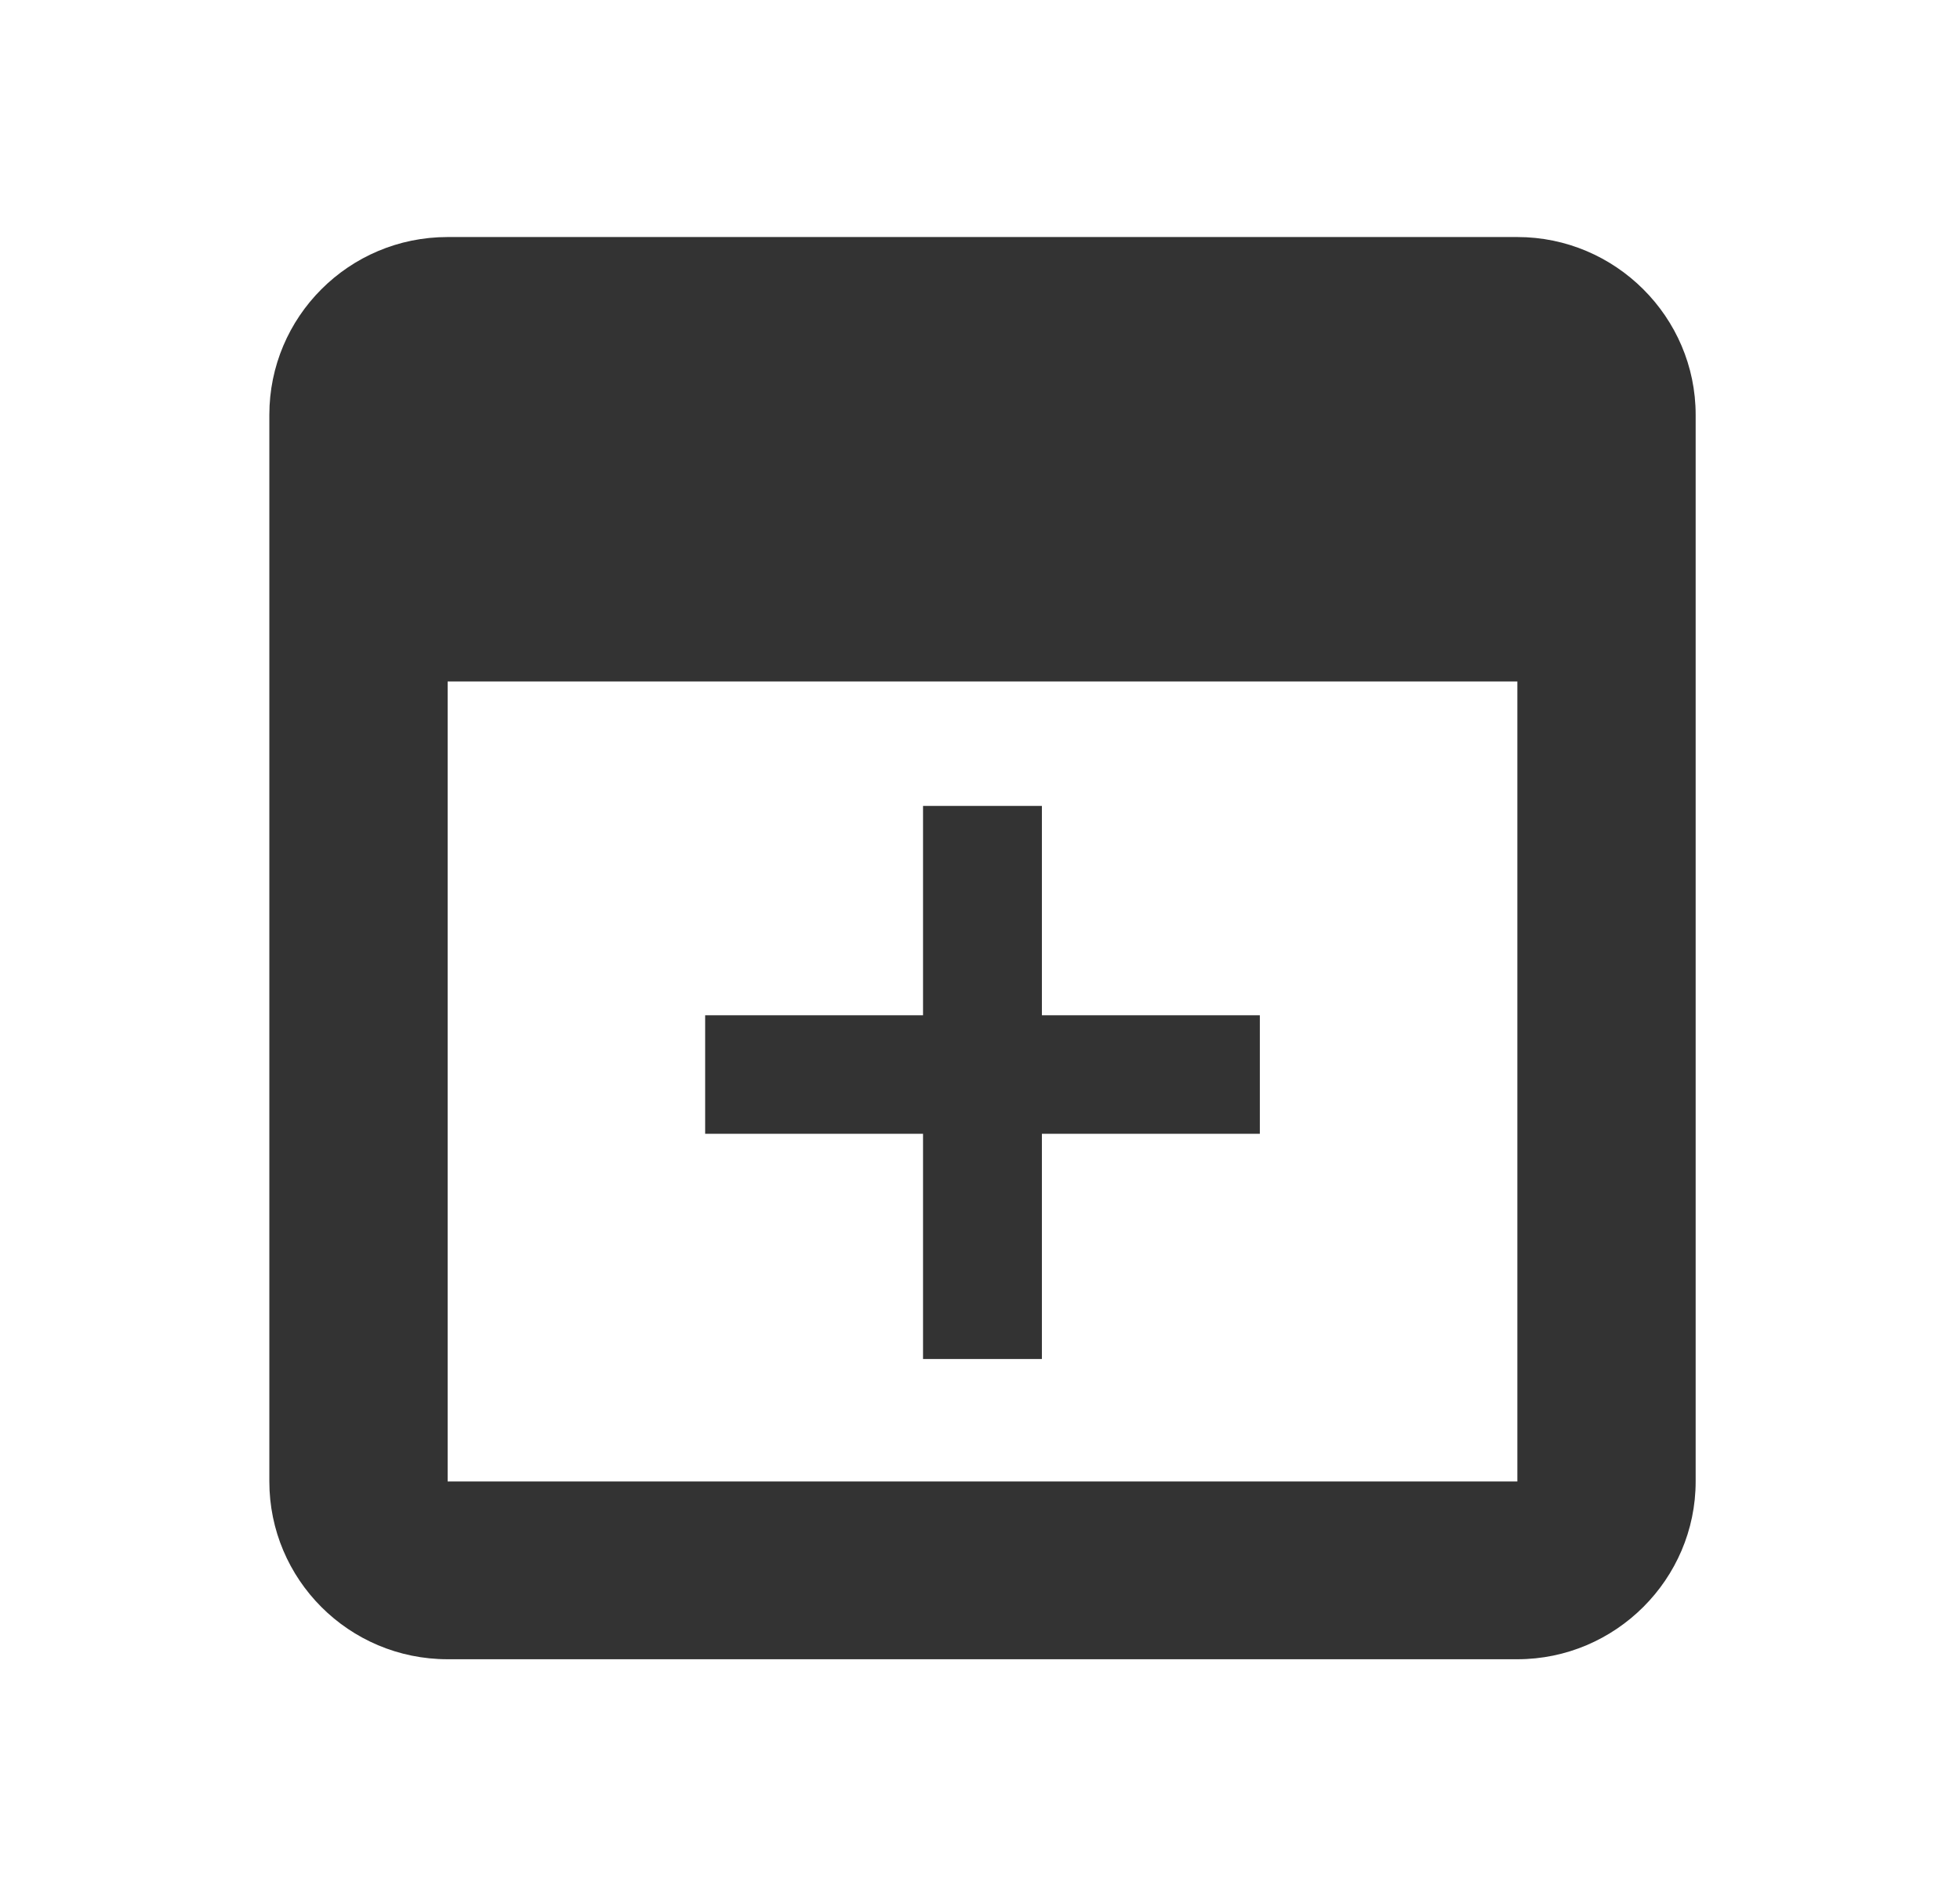
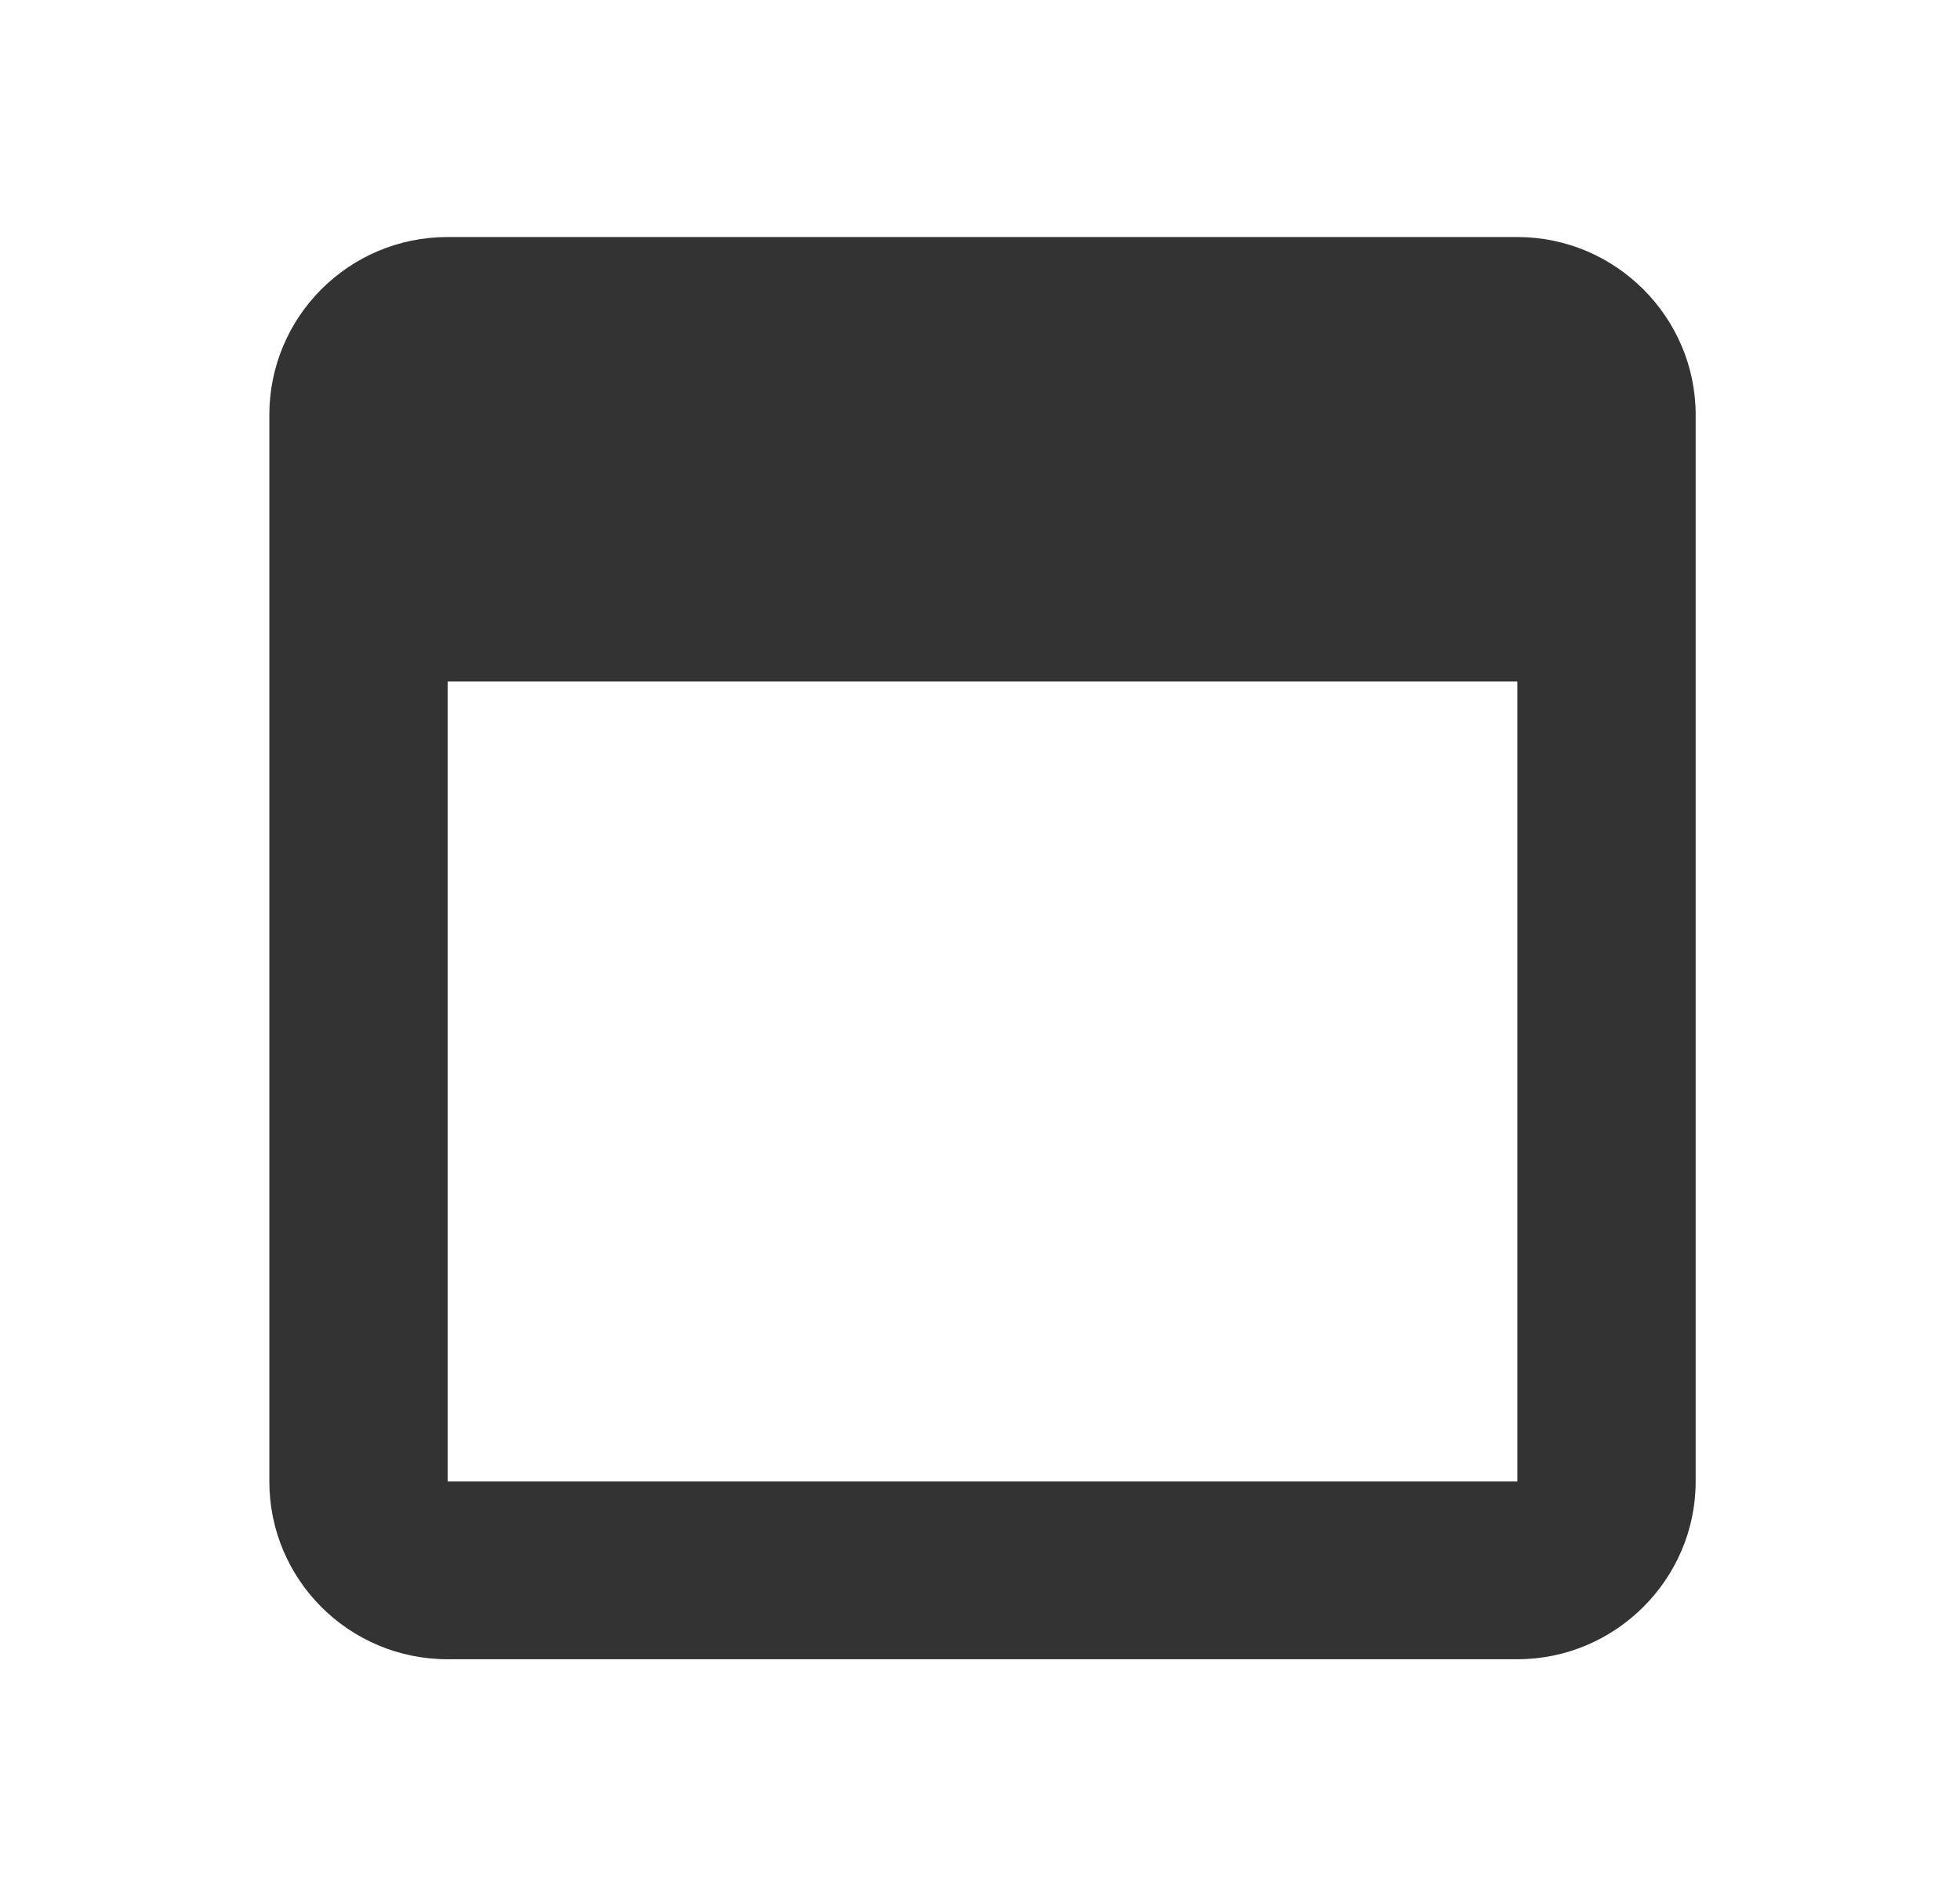
<svg xmlns="http://www.w3.org/2000/svg" width="31" height="30" viewBox="0 0 31 30" fill="none">
-   <path d="M11.153 16.062L14.599 16.062L14.599 12.75L16.479 12.75L16.479 16.062L19.926 16.062L19.926 17.937L16.479 17.937L16.479 21.5L14.599 21.5L14.599 17.937L11.153 17.937L11.153 16.062Z" fill="#333333" />
  <path fill-rule="evenodd" clip-rule="evenodd" d="M23.999 3.75C25.55 3.75 26.819 5.016 26.819 6.562L26.819 23.438C26.819 24.984 25.55 26.25 23.999 26.25L7.08 26.25C5.515 26.25 4.26 24.984 4.26 23.438L4.26 6.562C4.26 5.016 5.515 3.75 7.08 3.75L23.999 3.75ZM7.08 23.438L23.999 23.438L23.999 10.781L7.08 10.781L7.08 23.438Z" fill="#333333" />
</svg>